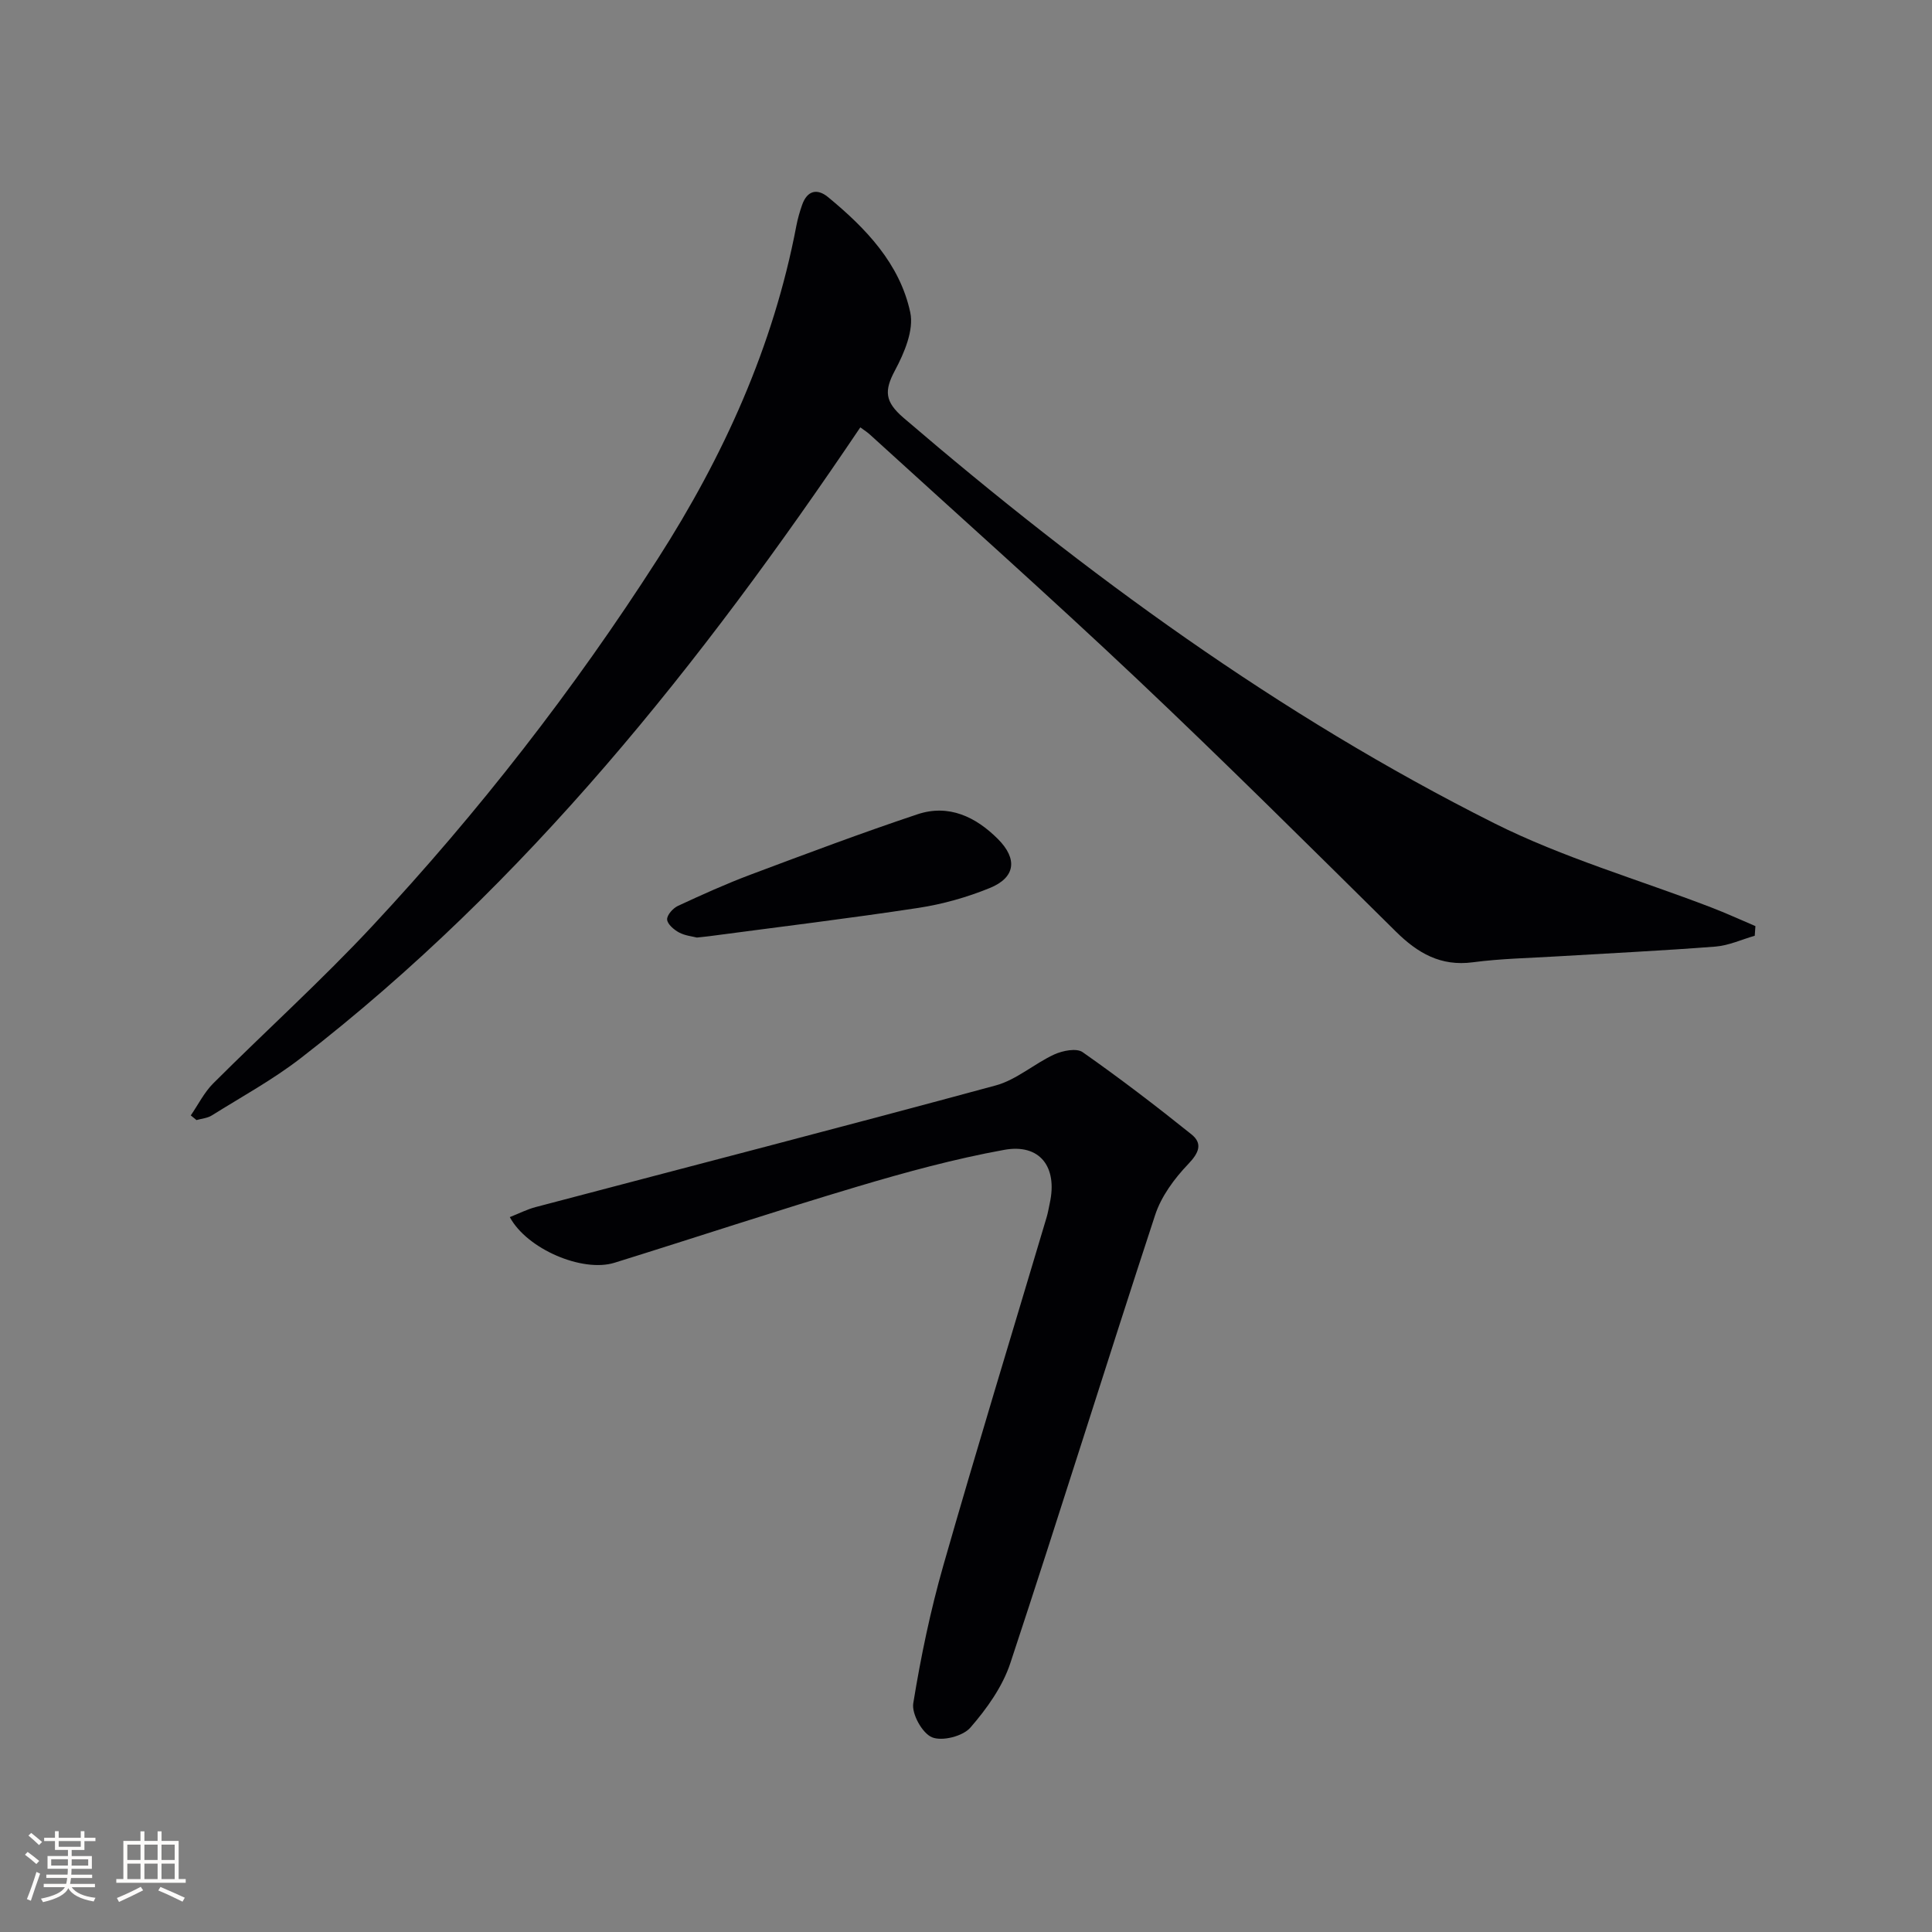
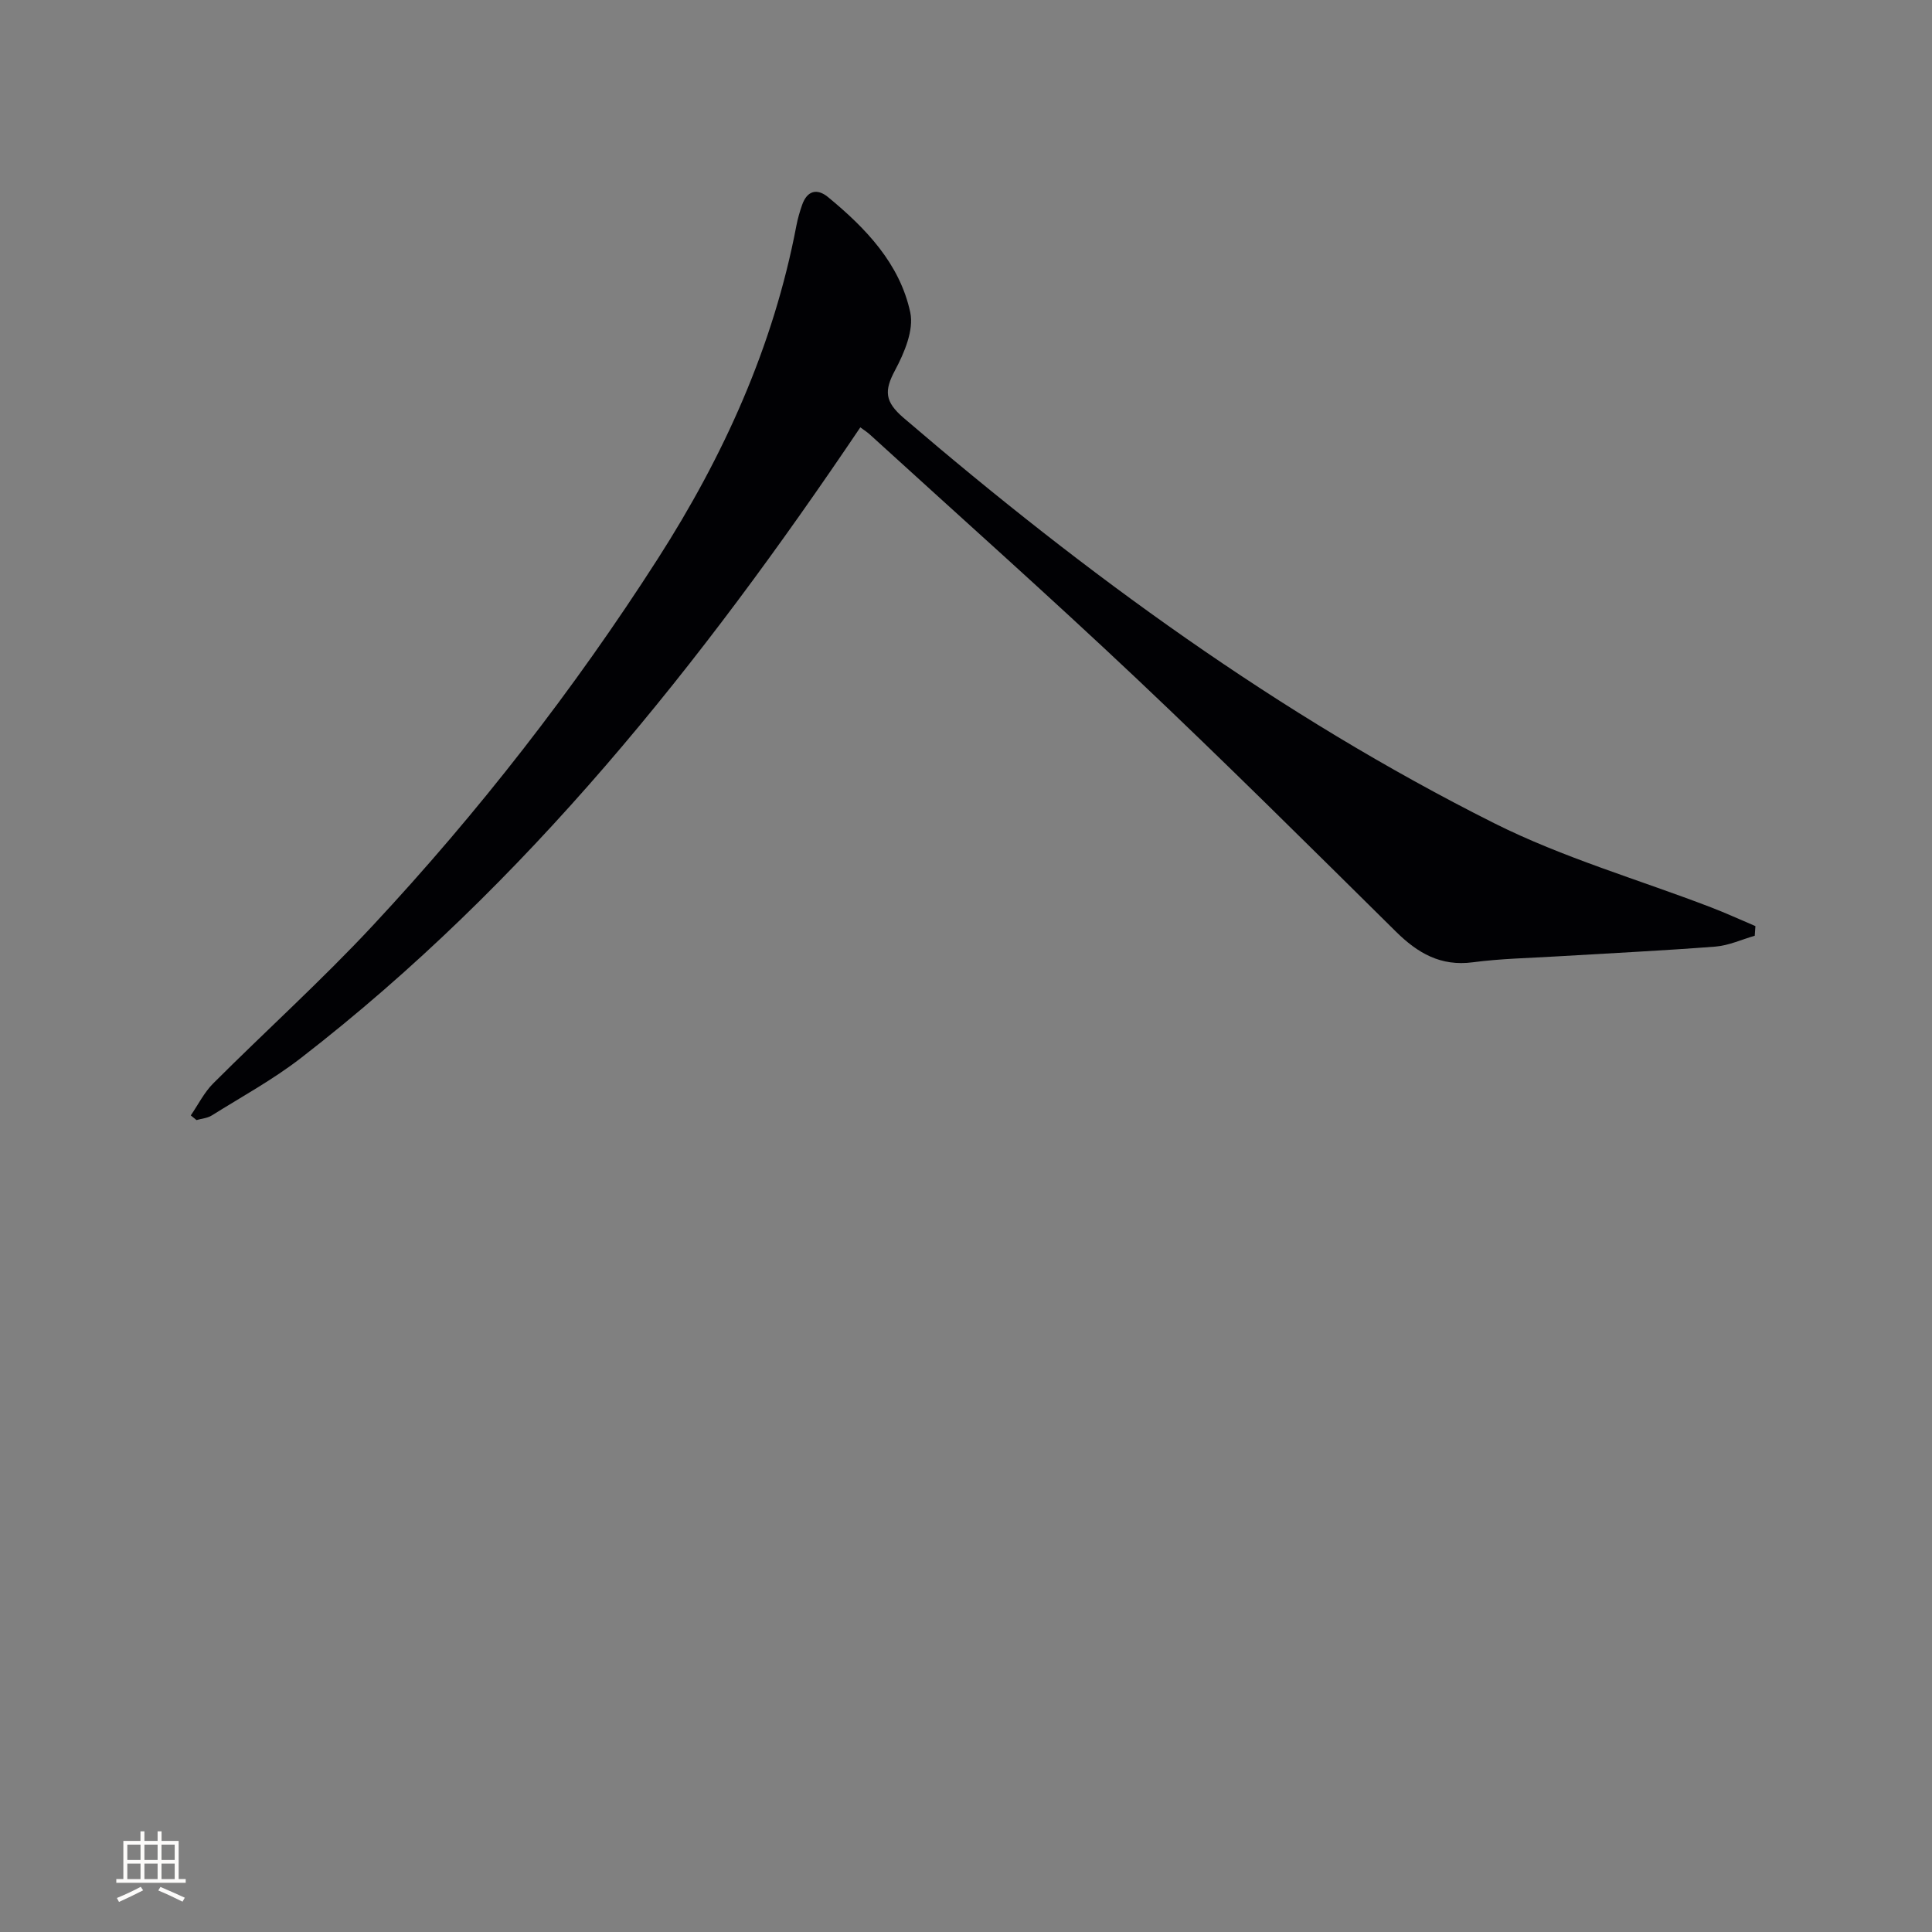
<svg xmlns="http://www.w3.org/2000/svg" enable-background="new 0 0 400 400" viewBox="0 0 400 400">
  <rect x="0" y="0" width="400" height="400" fill="#808080" stroke="none" />
  <g fill="#010104">
    <path d="m178.12 88.48c-32.9 48.83-69.09 94.41-115.83 130.58-5.76 4.46-12.24 8-18.44 11.88-.9.57-2.11.65-3.17.96-.39-.32-.78-.65-1.18-.97 1.53-2.22 2.76-4.73 4.63-6.61 10.95-10.94 22.47-21.34 33.01-32.65 21.93-23.53 41.66-48.86 59.03-75.95 13.64-21.27 23.96-43.99 28.71-68.99.28-1.46.7-2.91 1.19-4.31 1.03-2.93 3.07-3.5 5.37-1.61 7.81 6.43 14.85 13.76 17.02 23.87.78 3.65-1.23 8.39-3.16 12-2.26 4.22-2.13 6.47 1.75 9.81 37.76 32.37 77.74 61.58 122.27 83.93 14.29 7.17 29.91 11.67 44.91 17.43 3.11 1.19 6.14 2.59 9.21 3.89-.05.67-.09 1.33-.14 2-2.7.77-5.37 2.02-8.12 2.24-10.94.85-21.9 1.37-32.85 2.03-5.8.35-11.64.46-17.39 1.22-6.65.88-11.41-1.88-15.93-6.35-17.75-17.54-35.45-35.15-53.59-52.29-18.15-17.14-36.8-33.73-55.25-50.56-.56-.53-1.25-.95-2.05-1.55z" />
-     <path d="m105.55 251.99c1.83-.72 3.54-1.6 5.36-2.08 31.76-8.38 63.57-16.59 95.27-25.19 4.29-1.17 7.95-4.5 12.1-6.41 1.73-.79 4.61-1.36 5.87-.47 7.7 5.4 15.18 11.12 22.52 17.01 2.39 1.92 1.55 3.85-.68 6.18-2.85 2.98-5.56 6.65-6.83 10.52-10.14 30.88-19.77 61.93-29.98 92.78-1.61 4.87-4.87 9.44-8.28 13.36-1.55 1.78-5.82 2.87-7.93 2-2.01-.82-4.24-4.83-3.89-7.03 1.56-9.62 3.56-19.22 6.24-28.59 6.89-24.09 14.23-48.05 21.38-72.07.28-.95.44-1.95.65-2.92 1.63-7.47-2.04-12.37-9.47-11.01-10.24 1.86-20.37 4.62-30.36 7.6-16.84 5.02-33.52 10.55-50.3 15.77-6.64 2.06-18.12-2.84-21.67-9.45z" />
-     <path d="m144.29 194.11c-.92-.24-2.46-.38-3.72-1.06-1.05-.57-2.4-1.73-2.45-2.68-.05-.92 1.21-2.33 2.23-2.81 4.95-2.3 9.95-4.56 15.06-6.48 11.46-4.3 22.93-8.61 34.54-12.49 6.48-2.16 12.07.52 16.67 5.13 4.11 4.13 3.62 7.97-1.71 10.14-4.71 1.92-9.74 3.34-14.77 4.11-14.4 2.19-28.86 3.94-43.3 5.86-.66.09-1.32.14-2.55.28z" />
  </g>
-   <path d="m5.17 384 .55-.58c.85.61 1.65 1.24 2.4 1.87l-.59.64c-.83-.73-1.62-1.38-2.36-1.93m1.22 9.53-.82-.34c.71-1.76 1.37-3.64 1.98-5.63.24.13.5.25.76.36-.6 1.67-1.24 3.54-1.92 5.61m-.5-13.5.57-.54c.56.44 1.31 1.06 2.26 1.87l-.64.64c-.68-.66-1.41-1.32-2.19-1.97m3.25.46h2.24v-1.36h.77v1.36h4.57v-1.36h.76v1.36h2.28v.69h-2.28v1.84h-2.64v1.26h4.18v2.64h-4.21c0 .45-.02.86-.05 1.21h4.32v.69h-4.38c-.04.34-.1.75-.19 1.22h5.15v.69h-4.82c.87 1.19 2.51 1.92 4.93 2.19-.17.31-.3.57-.37.76-2.77-.49-4.52-1.41-5.26-2.76-.56 1.26-2.3 2.23-5.24 2.9-.12-.25-.26-.48-.43-.72 2.73-.55 4.38-1.34 4.96-2.38h-4.38v-.69h4.65c.1-.38.17-.79.21-1.22h-4.32v-.69h4.4c.03-.34.05-.75.05-1.21h-4.2v-2.64h4.23v-1.26h-2.69v-1.84h-2.24zm1.46 4.46v1.29h3.45c.01-.4.02-.57.01-.53v-.32-.45h-3.46zm1.55-2.59h4.57v-1.19h-4.57zm6.11 2.59h-3.42v.77c-.01.19-.01.37-.02.53h3.44z" fill="#fcfbfa" />
  <path d="m32.63 379.16h.82v1.98h3.54v7.89h1.46v.78h-14.37v-.78h1.46v-7.89h3.54v-1.98h.82v1.98h2.73zm-3.49 11.48.5.73c-1.61.82-3.28 1.63-5 2.41-.13-.27-.28-.55-.44-.82 1.75-.72 3.4-1.49 4.94-2.32m-2.78-5.55h2.73v-3.18h-2.73zm0 3.95h2.73v-3.2h-2.73zm3.54-3.95h2.73v-3.18h-2.73zm0 3.95h2.73v-3.2h-2.73zm7.89 4.68c-1.84-.92-3.51-1.7-5.02-2.32l.45-.73c1.89.8 3.57 1.55 5.04 2.23zm-1.62-11.81h-2.73v3.18h2.73zm-2.73 7.13h2.73v-3.2h-2.73z" fill="#fcfbfa" />
</svg>